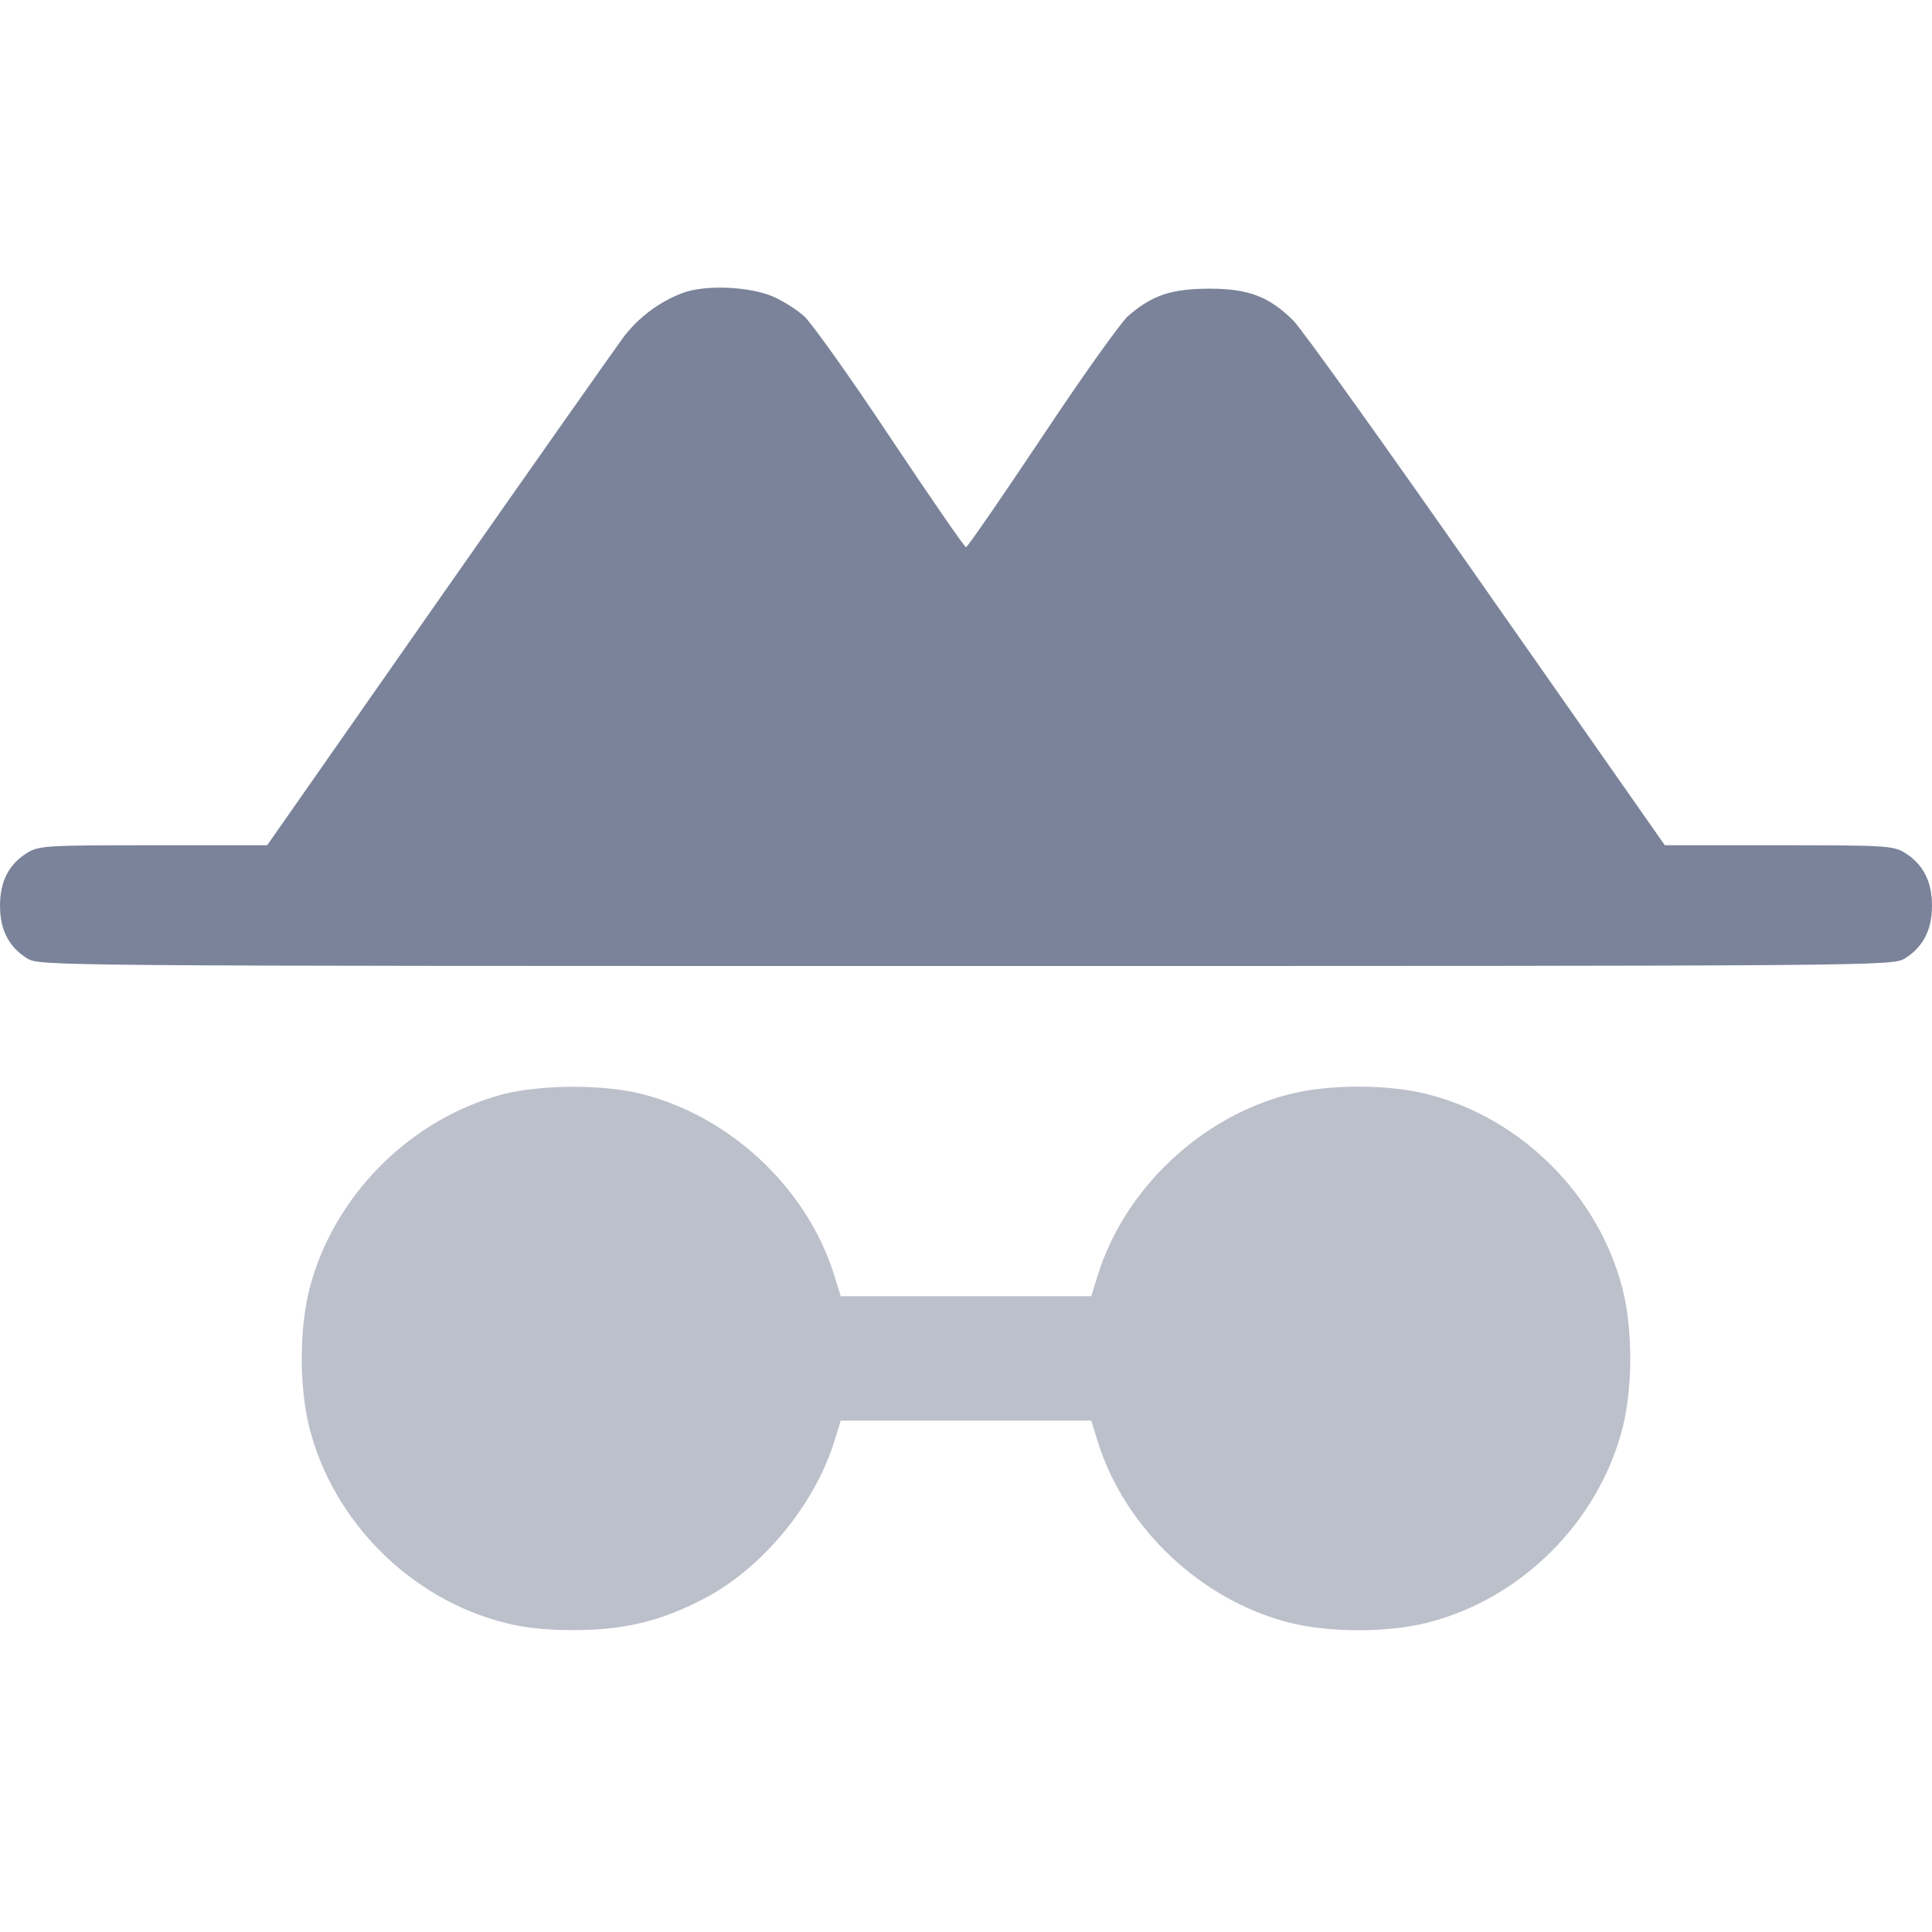
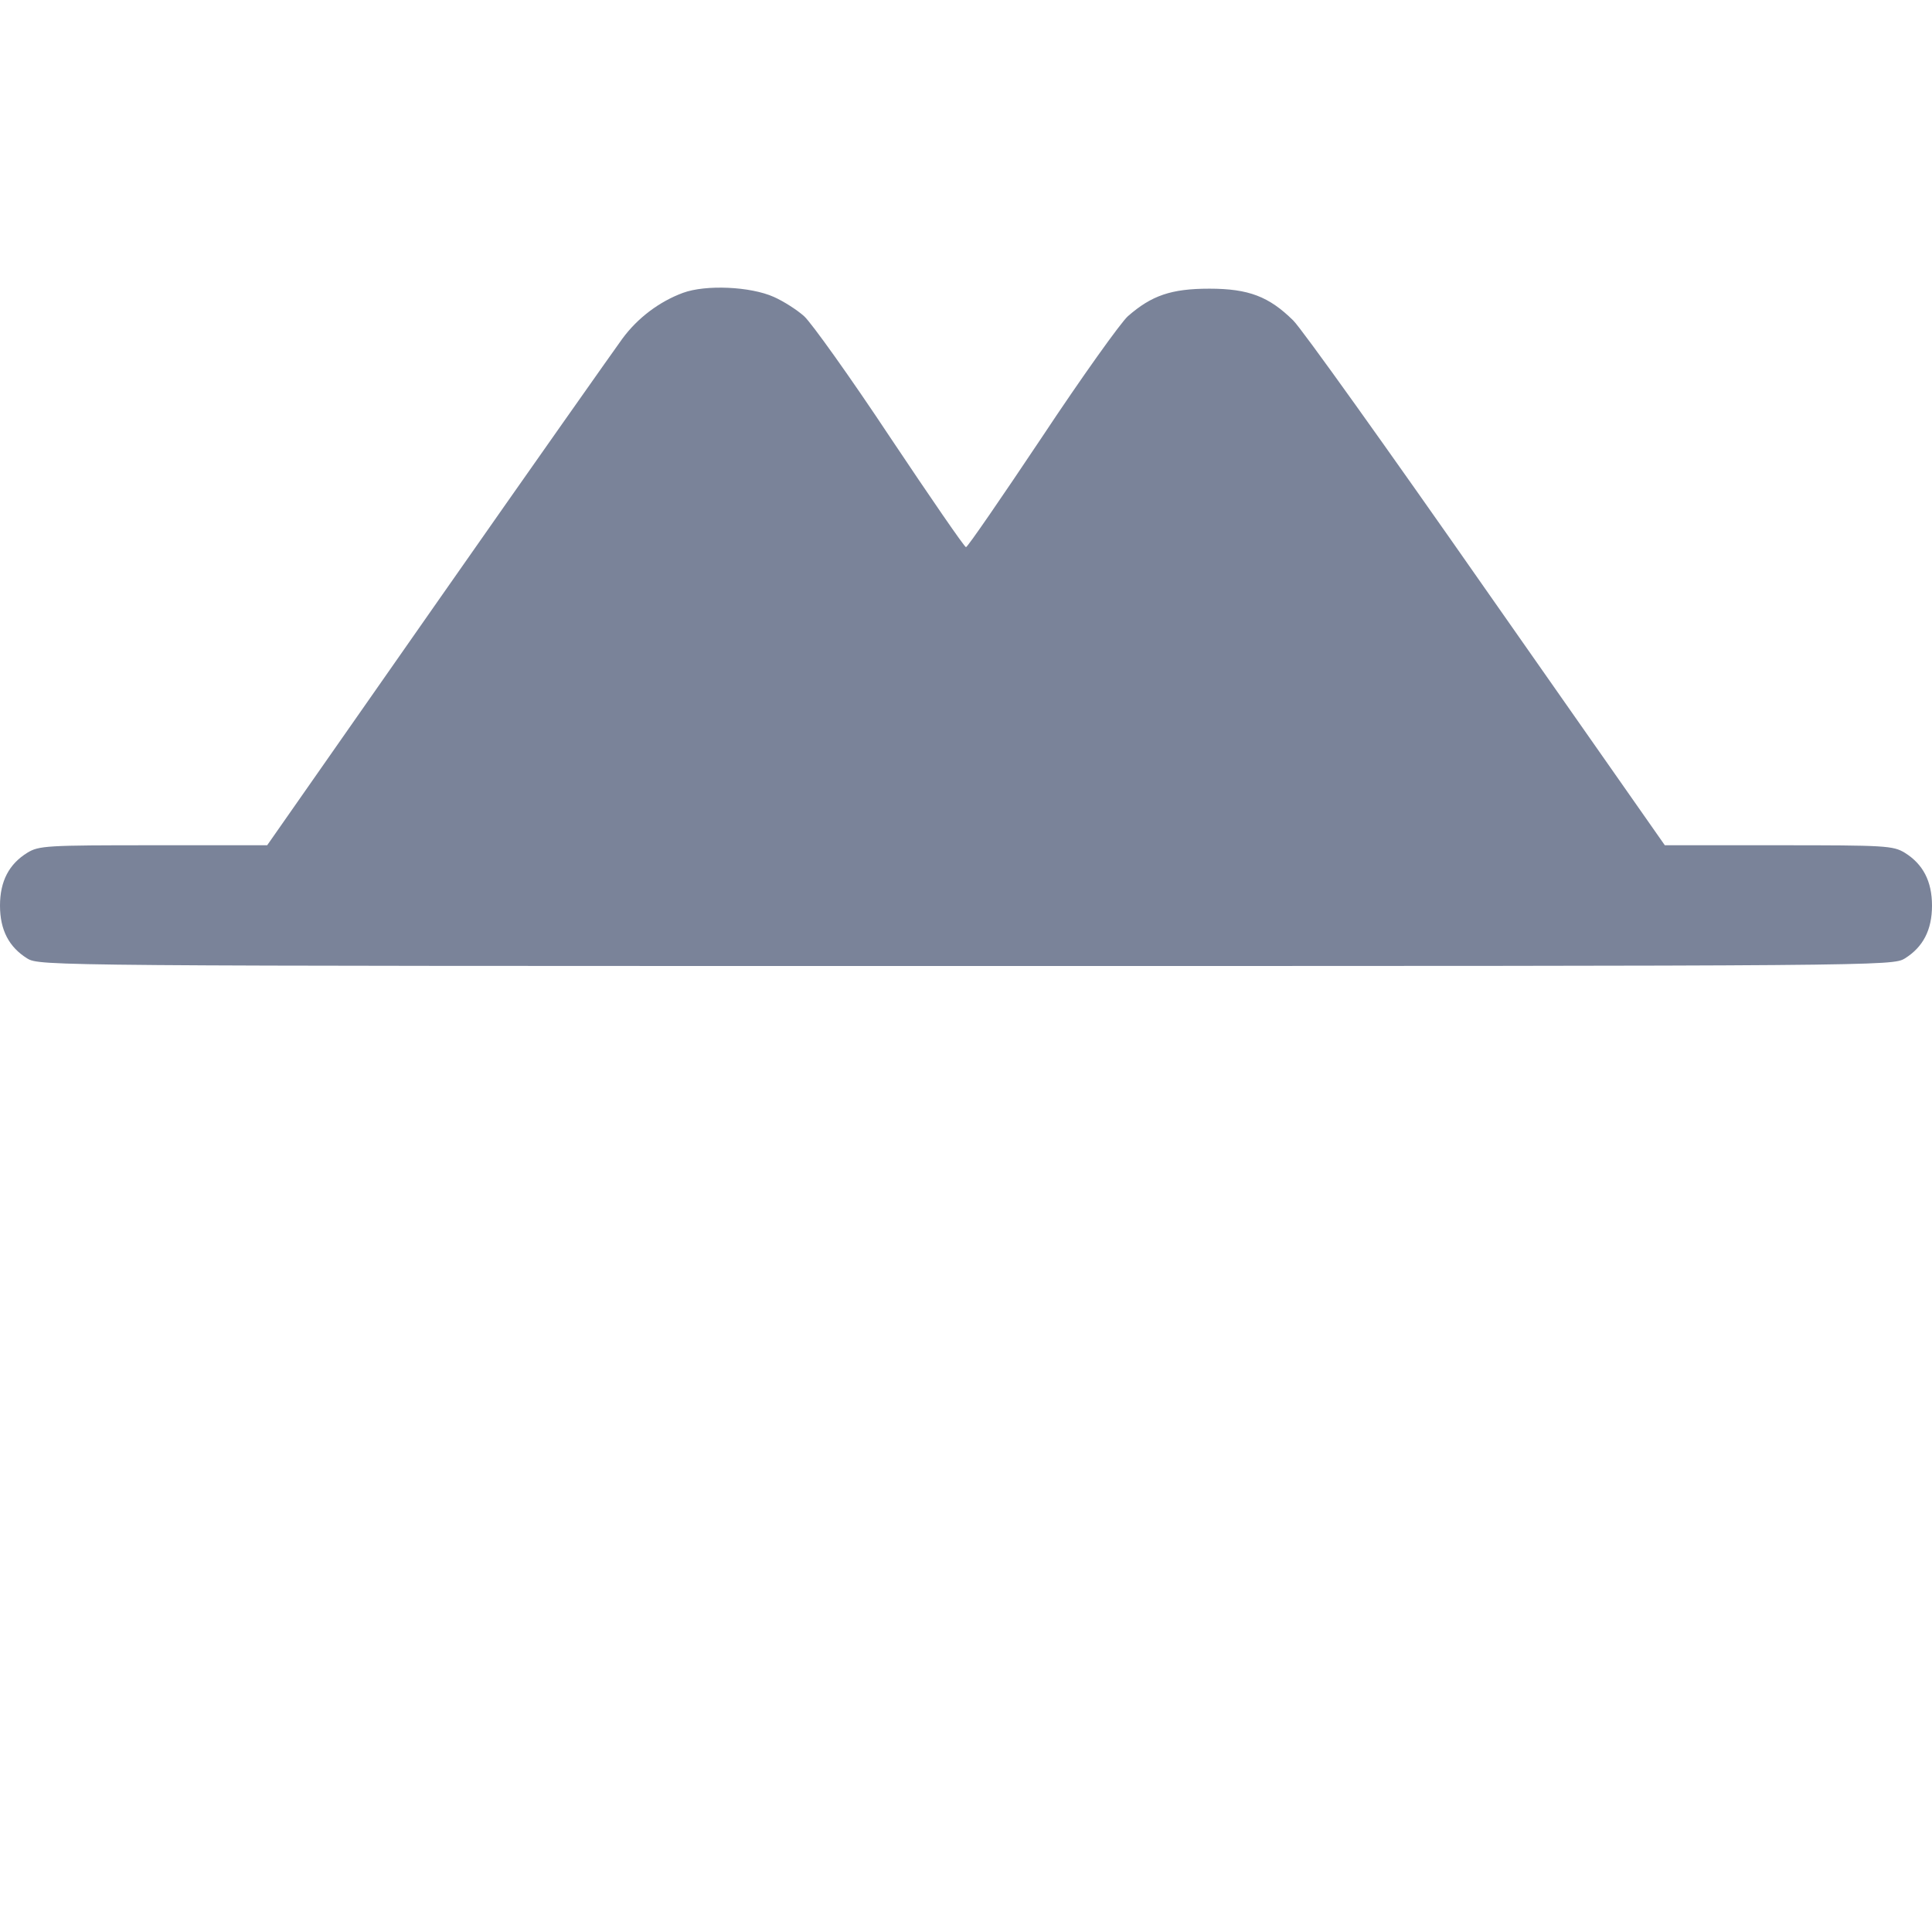
<svg xmlns="http://www.w3.org/2000/svg" width="24" height="24" viewBox="0 0 24 24" fill="none">
  <path d="M8.484 3.638C8.194 3.745 7.922 3.947 7.73 4.209C7.641 4.331 6.609 5.794 5.442 7.463L3.319 10.5H1.908C0.577 10.5 0.483 10.505 0.338 10.594C0.113 10.734 0 10.945 0 11.25C0 11.555 0.113 11.766 0.338 11.906C0.492 12 0.6 12 12 12C23.4 12 23.508 12 23.663 11.906C23.887 11.766 24 11.555 24 11.25C24 10.945 23.887 10.734 23.663 10.594C23.517 10.505 23.423 10.5 22.092 10.5H20.681L18.459 7.327C17.241 5.583 16.163 4.073 16.064 3.98C15.764 3.684 15.511 3.586 15.023 3.586C14.55 3.586 14.306 3.67 14.011 3.928C13.922 4.008 13.439 4.683 12.942 5.433C12.441 6.183 12.019 6.797 12 6.797C11.981 6.797 11.559 6.183 11.058 5.433C10.561 4.683 10.078 4.008 9.989 3.928C9.9 3.848 9.731 3.741 9.614 3.689C9.323 3.558 8.766 3.534 8.484 3.638Z" fill="#7A8399" />
-   <path opacity="0.5" d="M6.244 13.594C5.095 13.899 4.139 14.859 3.844 16.012C3.717 16.505 3.717 17.245 3.844 17.738C4.139 18.9 5.1 19.861 6.262 20.156C6.511 20.222 6.783 20.25 7.125 20.25C7.744 20.25 8.198 20.142 8.733 19.866C9.459 19.491 10.116 18.703 10.364 17.906L10.444 17.648H12H13.556L13.636 17.906C13.969 18.98 14.916 19.875 16.012 20.156C16.505 20.283 17.245 20.283 17.738 20.156C18.9 19.861 19.861 18.9 20.156 17.738C20.283 17.245 20.283 16.505 20.156 16.012C19.861 14.85 18.9 13.889 17.738 13.594C17.245 13.467 16.505 13.467 16.012 13.594C14.916 13.875 13.969 14.77 13.636 15.844L13.556 16.102H12H10.444L10.364 15.844C10.031 14.77 9.084 13.875 7.987 13.594C7.505 13.467 6.722 13.472 6.244 13.594Z" fill="#7A8399" />
</svg>